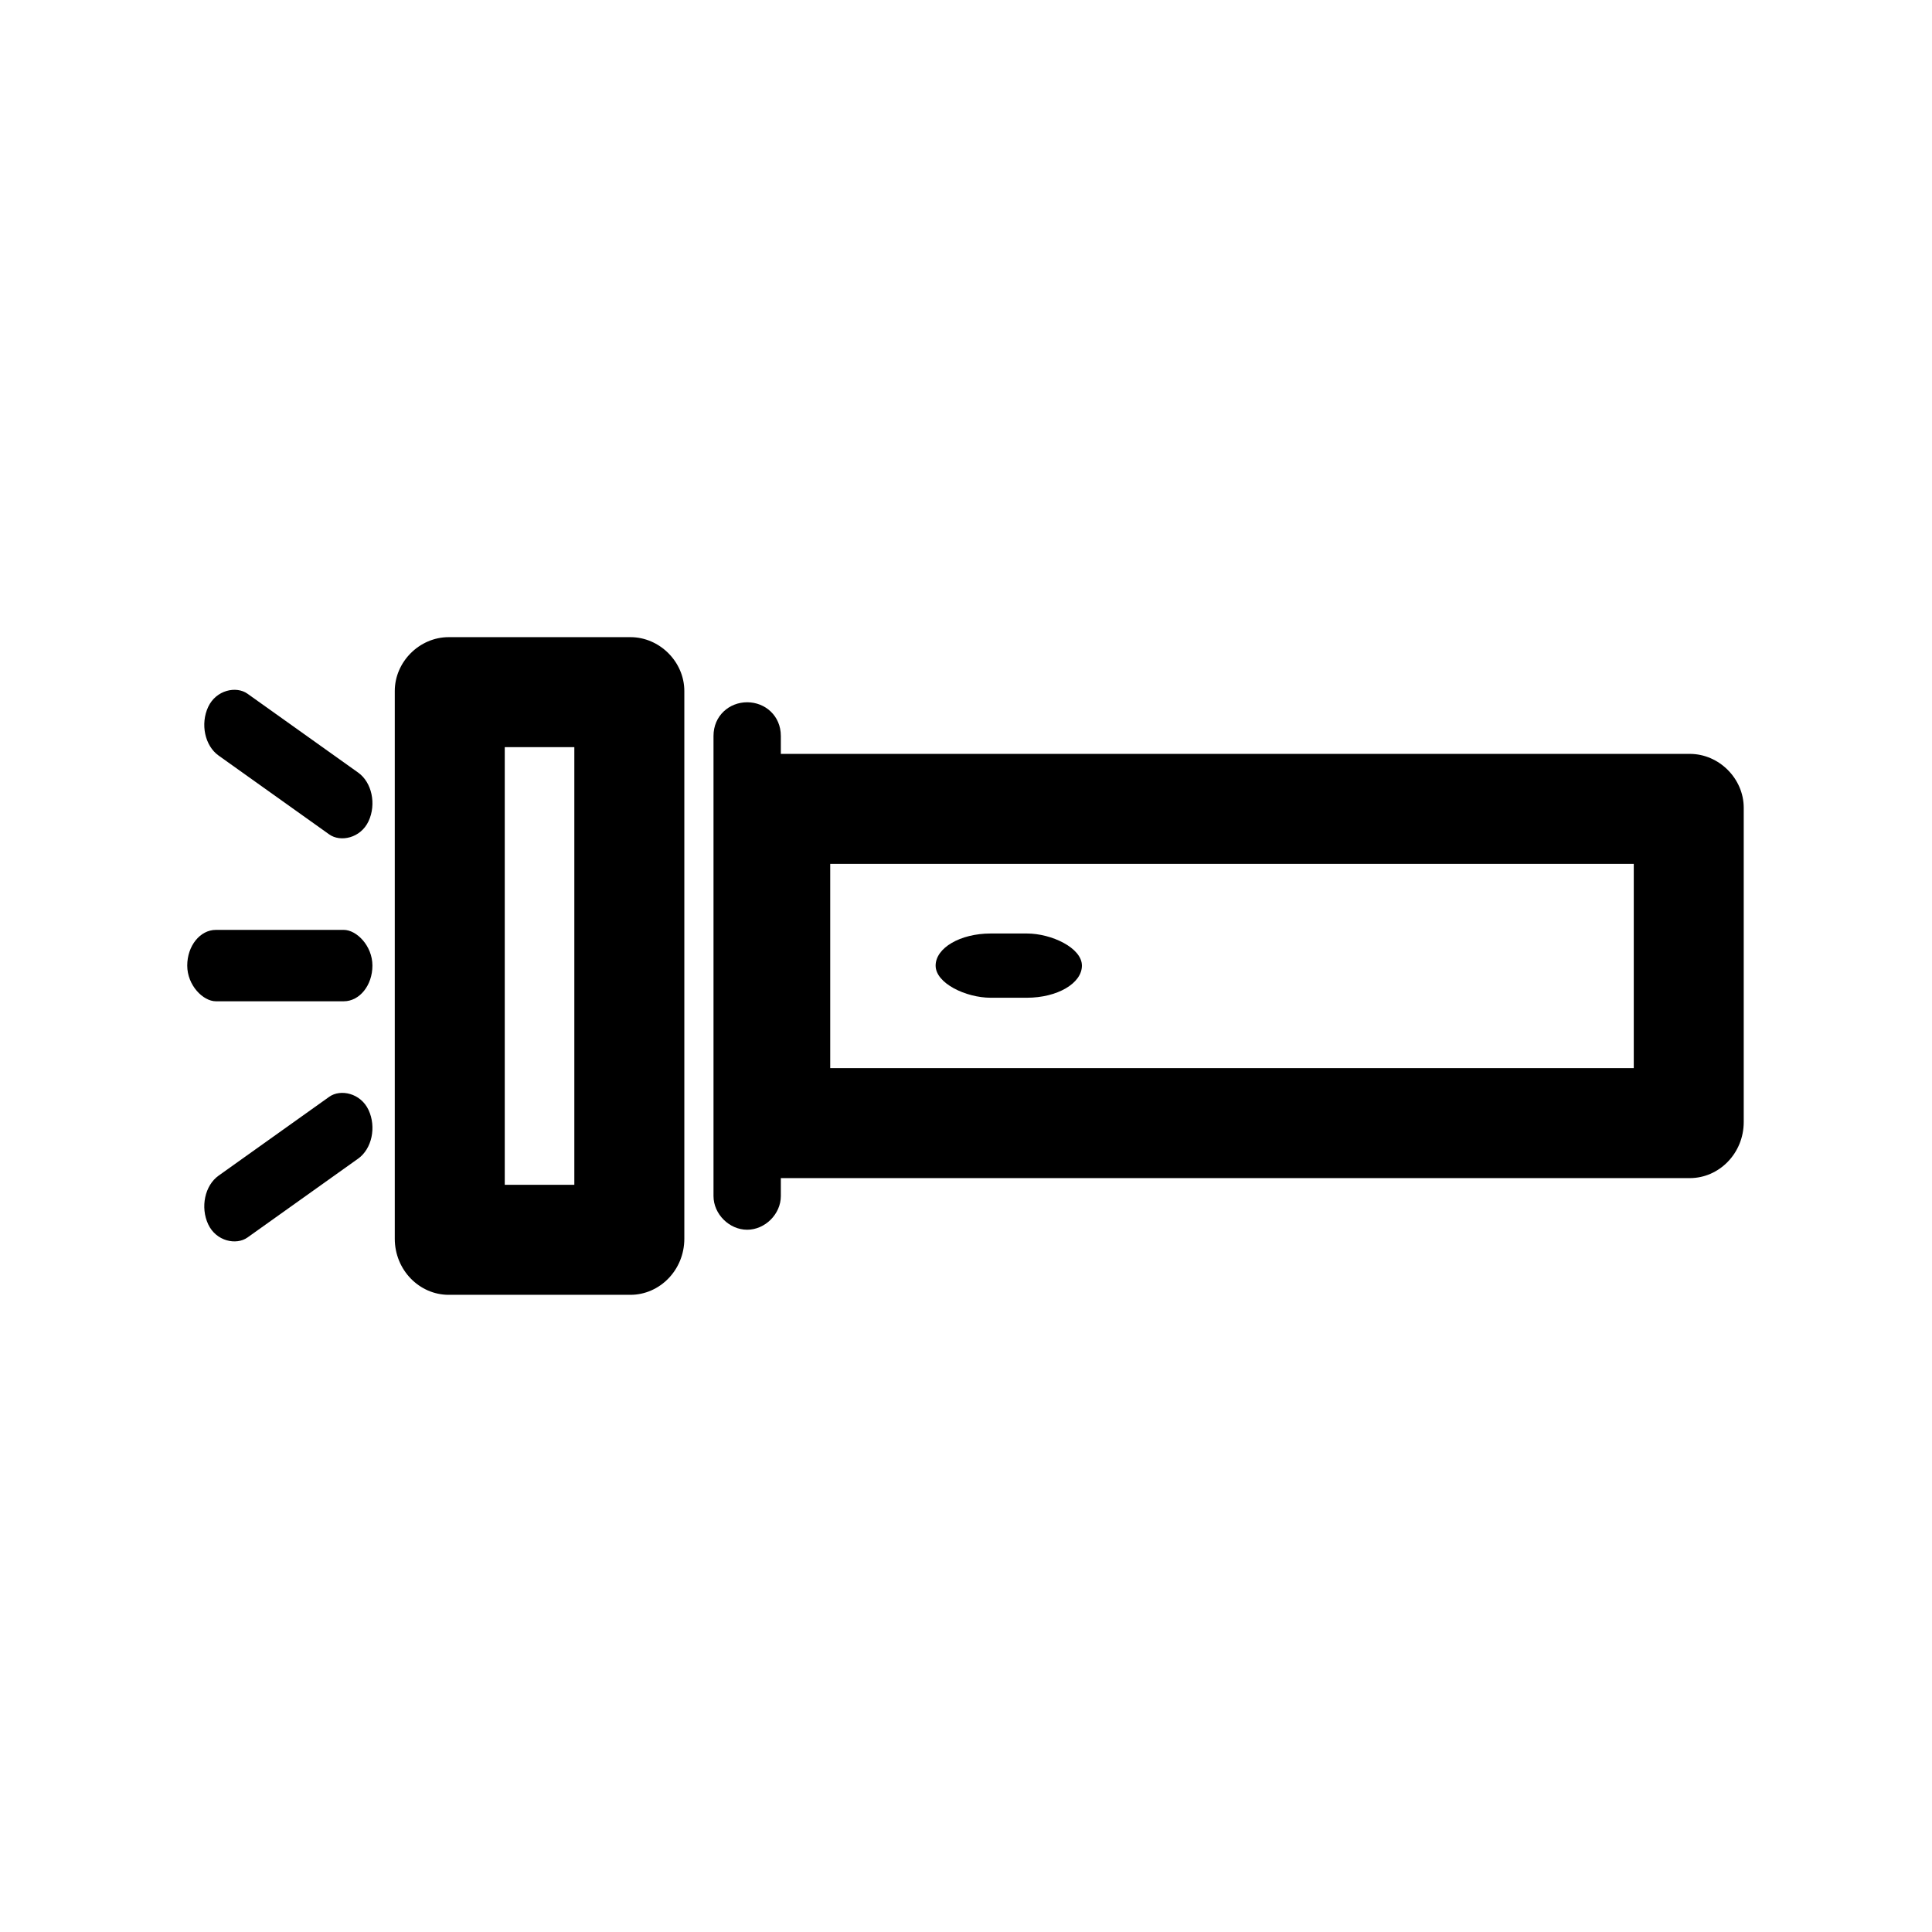
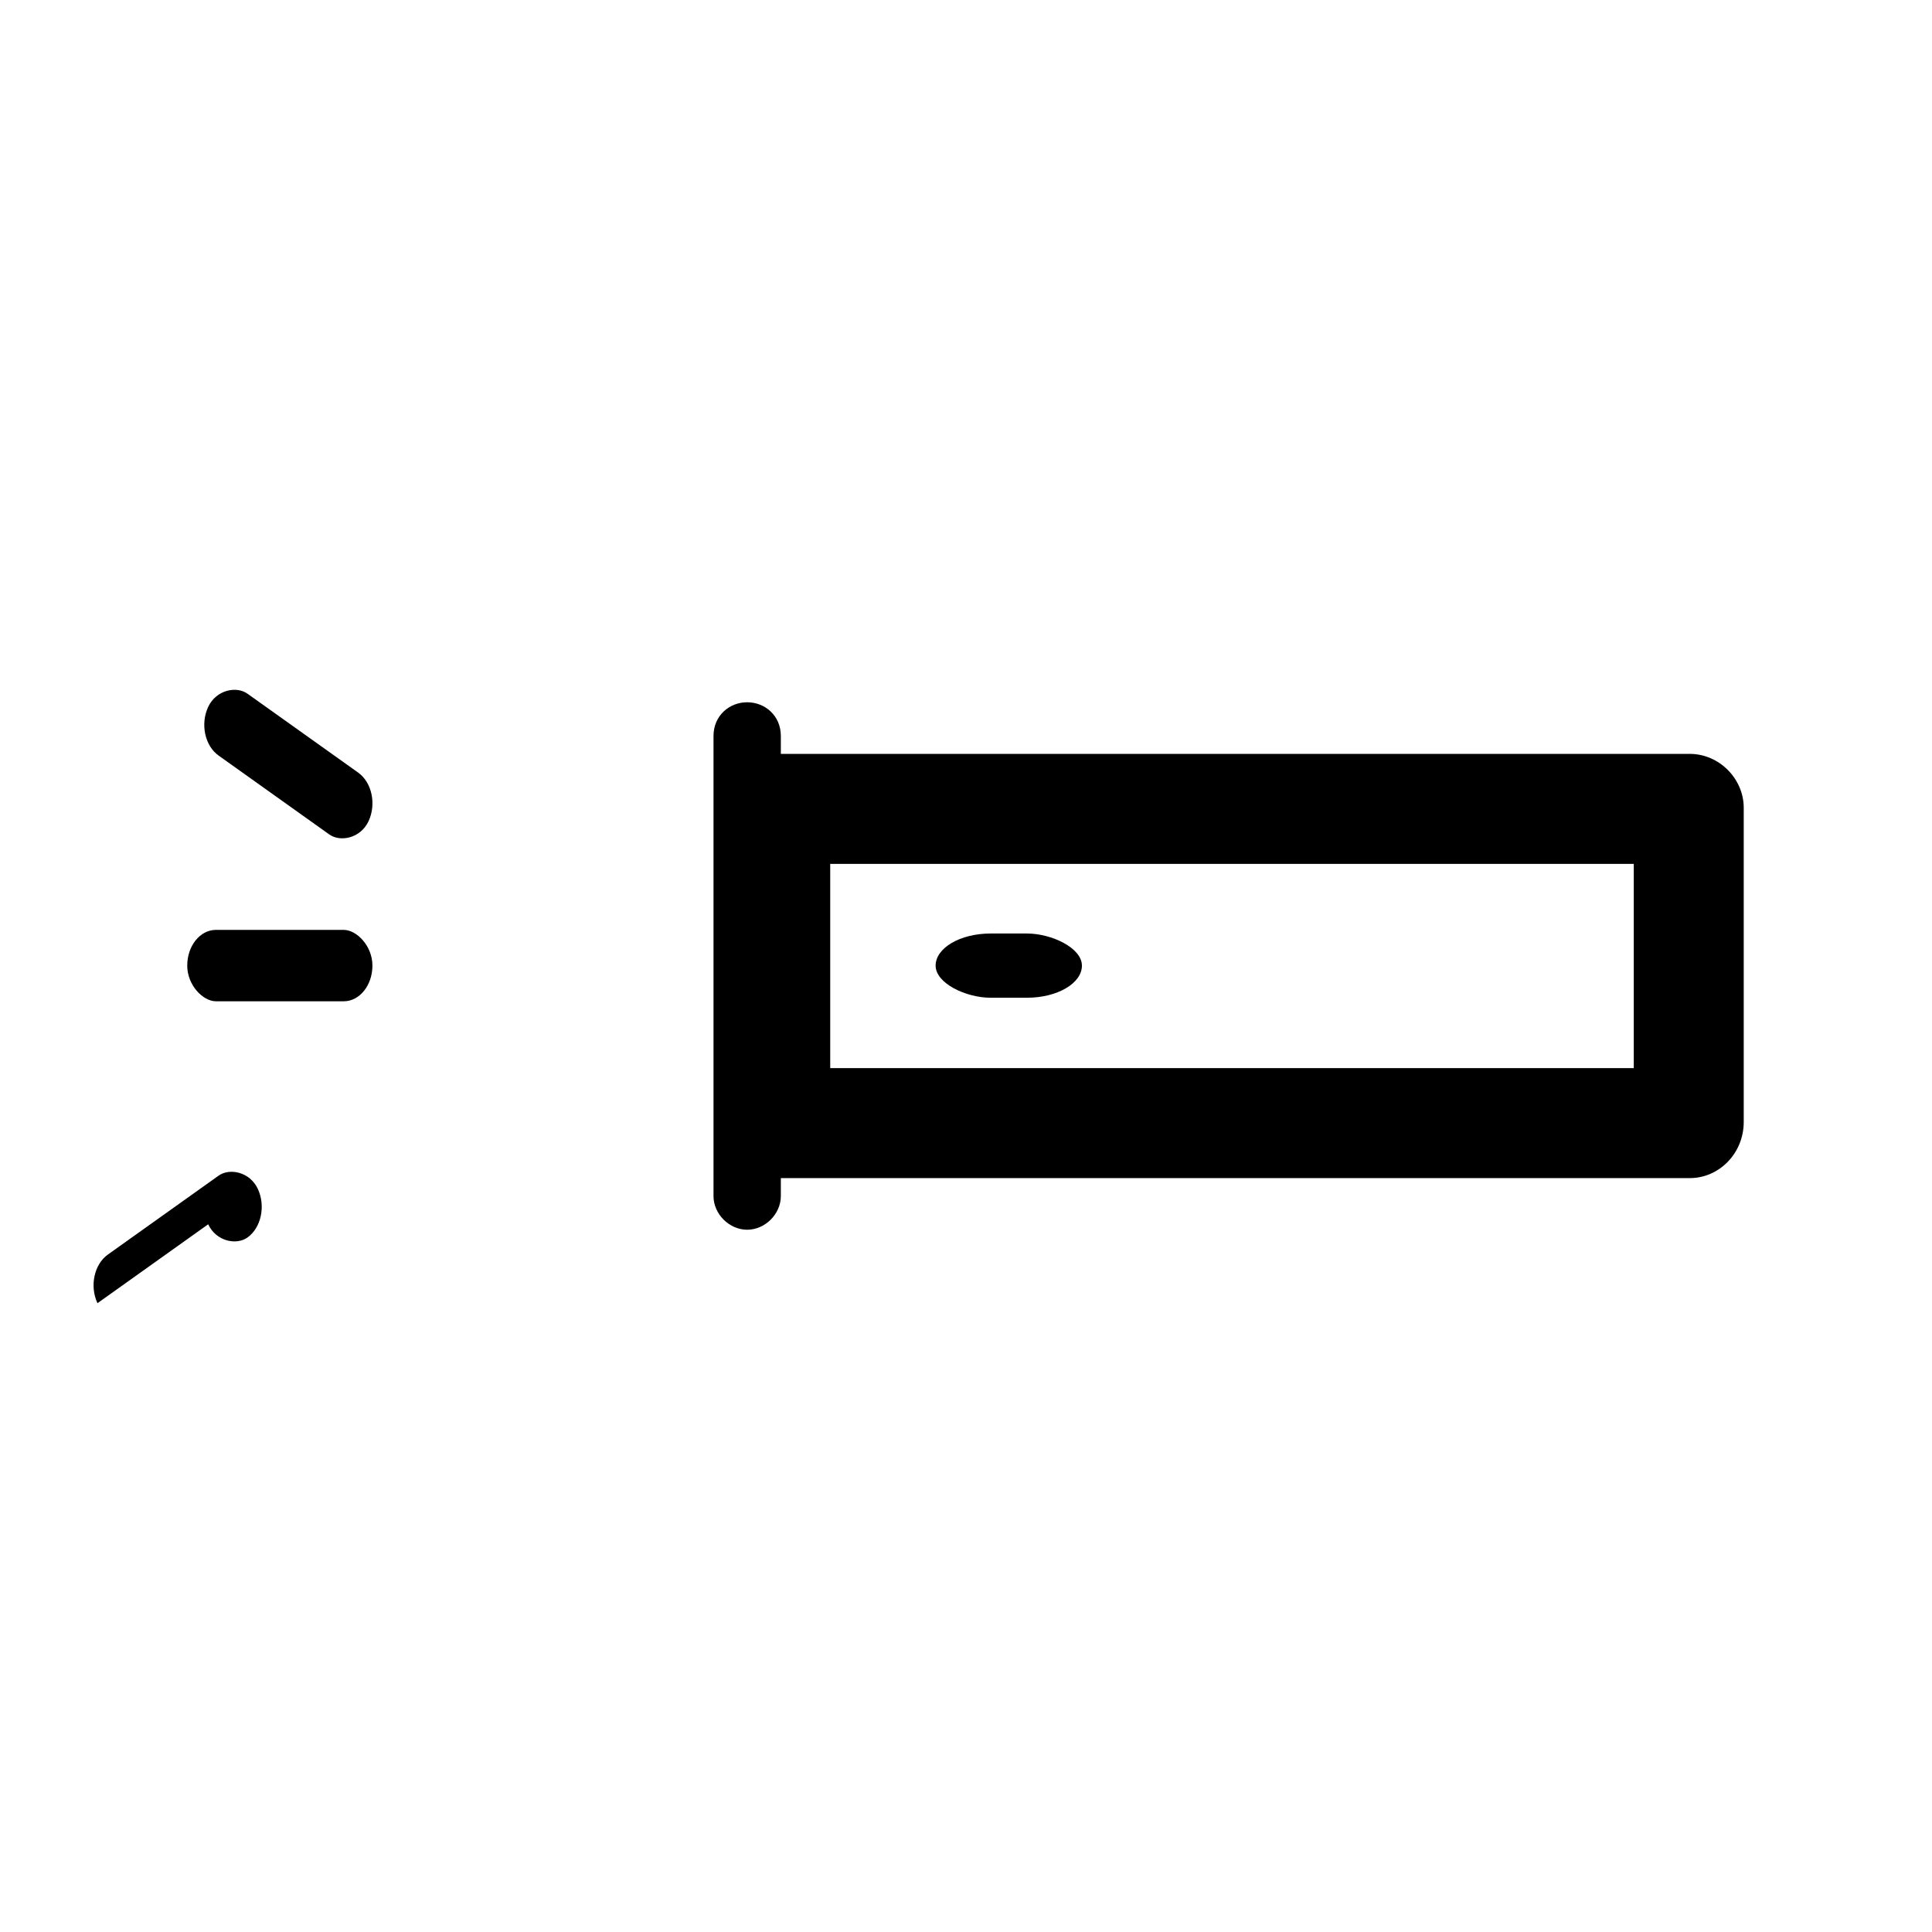
<svg xmlns="http://www.w3.org/2000/svg" fill="#000000" width="800px" height="800px" version="1.1" viewBox="144 144 512 512">
  <g>
    <path d="m350.93 456.21h240.9c7.734 0 14.277-6.543 14.277-14.871v-83.273c0-7.734-6.543-14.277-14.277-14.277h-240.9v-4.758c0-5.352-4.164-8.922-8.922-8.922-4.758 0-8.922 3.57-8.922 8.922v121.94c0 4.758 4.164 8.922 8.922 8.922 4.758 0 8.922-4.164 8.922-8.922zm13.086-29.145v-54.129h212.95v54.129z" />
-     <path d="m248.62 327.13v145.14c0 8.328 6.543 14.871 14.277 14.871h48.18c7.734 0 14.277-6.543 14.277-14.871v-145.14c0-7.734-6.543-14.277-14.277-14.277h-48.18c-7.734 0-14.277 6.543-14.277 14.277zm29.145 130.86v-115.99h18.438v115.99z" />
    <path d="m391.95 399.9c0 4.703 8.055 8.512 14.582 8.512h9.605c8.055 0 14.582-3.812 14.582-8.512 0-4.703-8.055-8.512-14.582-8.512h-9.605c-8.055 0-14.582 3.812-14.582 8.512z" fill-rule="evenodd" />
    <path d="m193.62 399.89c0 5.227 4.195 9.461 7.598 9.461h33.879c4.195 0 7.598-4.234 7.598-9.461 0-5.227-4.195-9.461-7.598-9.461h-33.879c-4.195 0-7.598 4.234-7.598 9.461z" fill-rule="evenodd" />
-     <path d="m199.17 468.45c2.117 4.523 7.465 5.602 10.41 3.504l29.34-20.91c3.633-2.59 4.863-8.355 2.75-12.883-2.117-4.523-7.465-5.602-10.41-3.504l-29.34 20.91c-3.633 2.59-4.863 8.355-2.75 12.883z" fill-rule="evenodd" />
+     <path d="m199.17 468.45c2.117 4.523 7.465 5.602 10.41 3.504c3.633-2.59 4.863-8.355 2.75-12.883-2.117-4.523-7.465-5.602-10.41-3.504l-29.34 20.91c-3.633 2.59-4.863 8.355-2.75 12.883z" fill-rule="evenodd" />
    <path d="m199.17 331.34c2.117-4.523 7.465-5.602 10.41-3.504l29.34 20.91c3.633 2.59 4.863 8.355 2.75 12.883-2.117 4.523-7.465 5.602-10.41 3.504l-29.34-20.91c-3.633-2.59-4.863-8.355-2.75-12.883z" fill-rule="evenodd" />
  </g>
</svg>